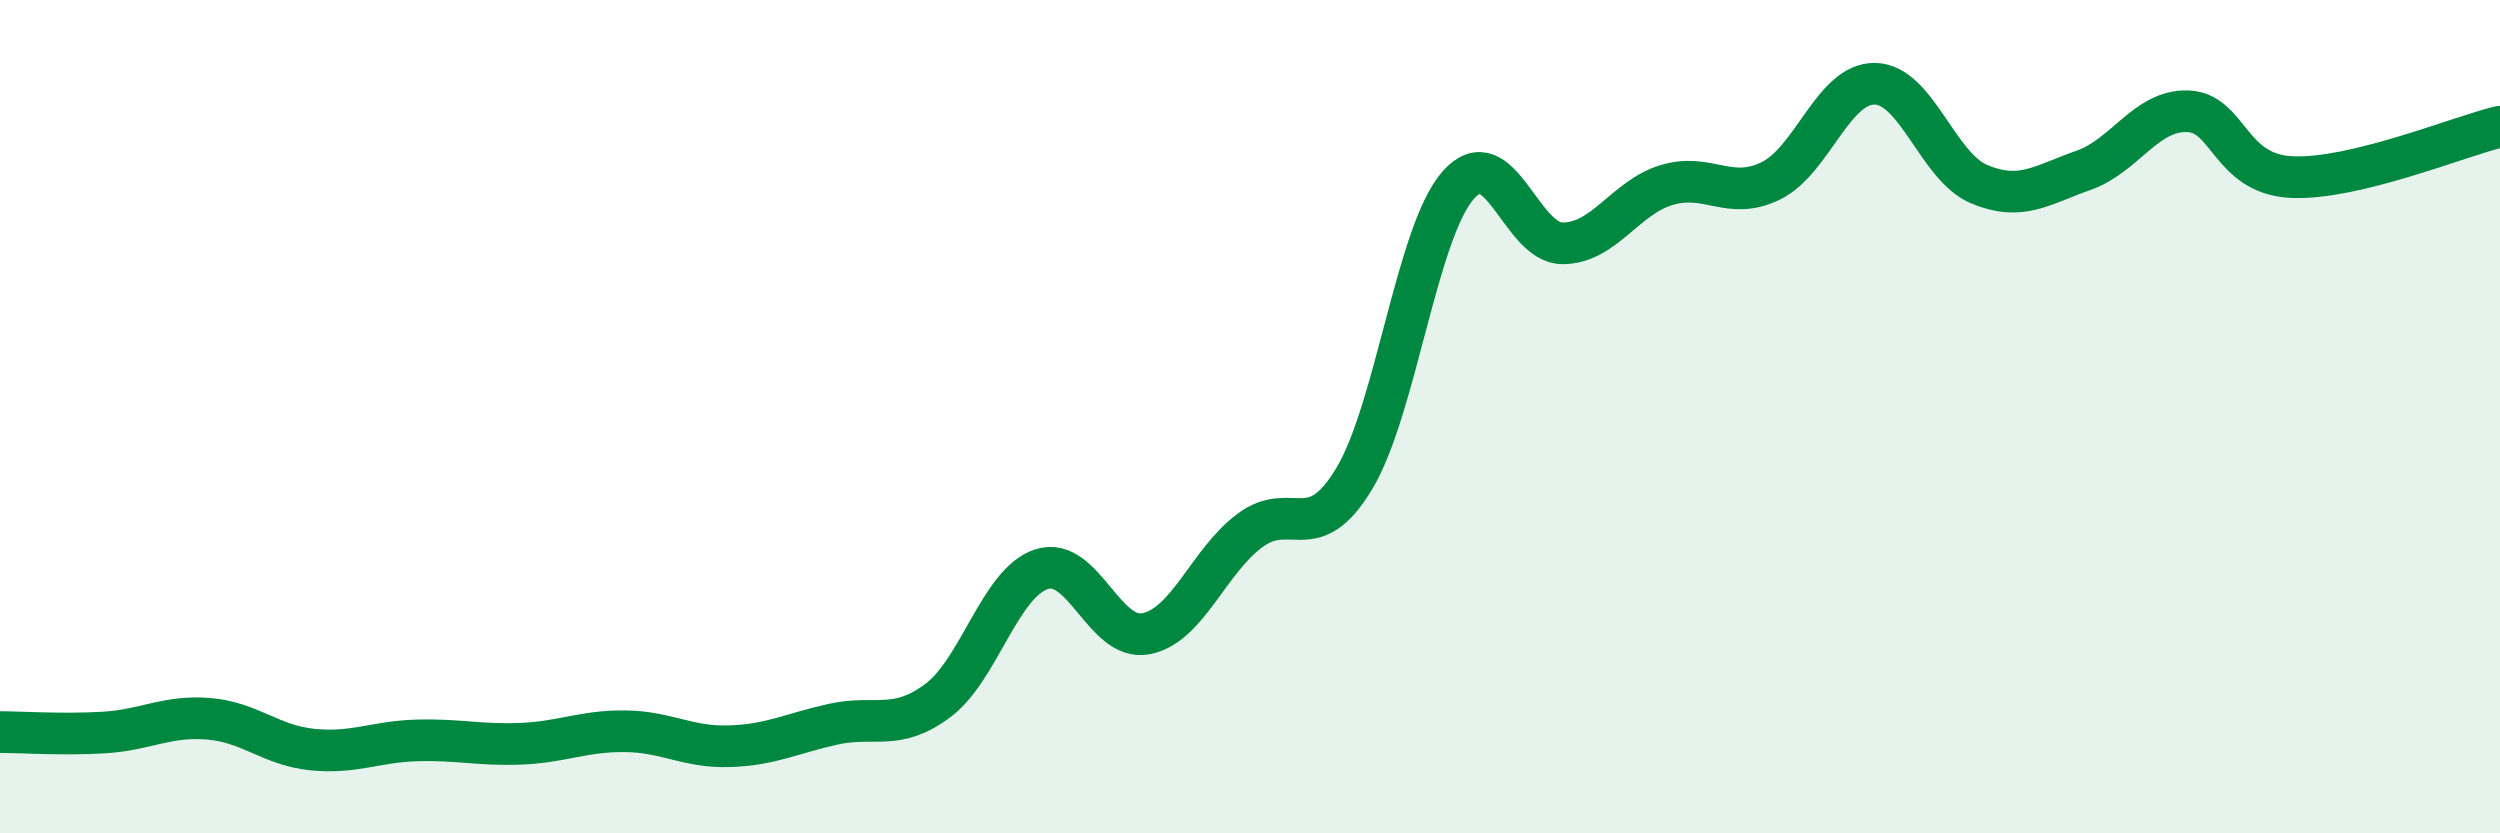
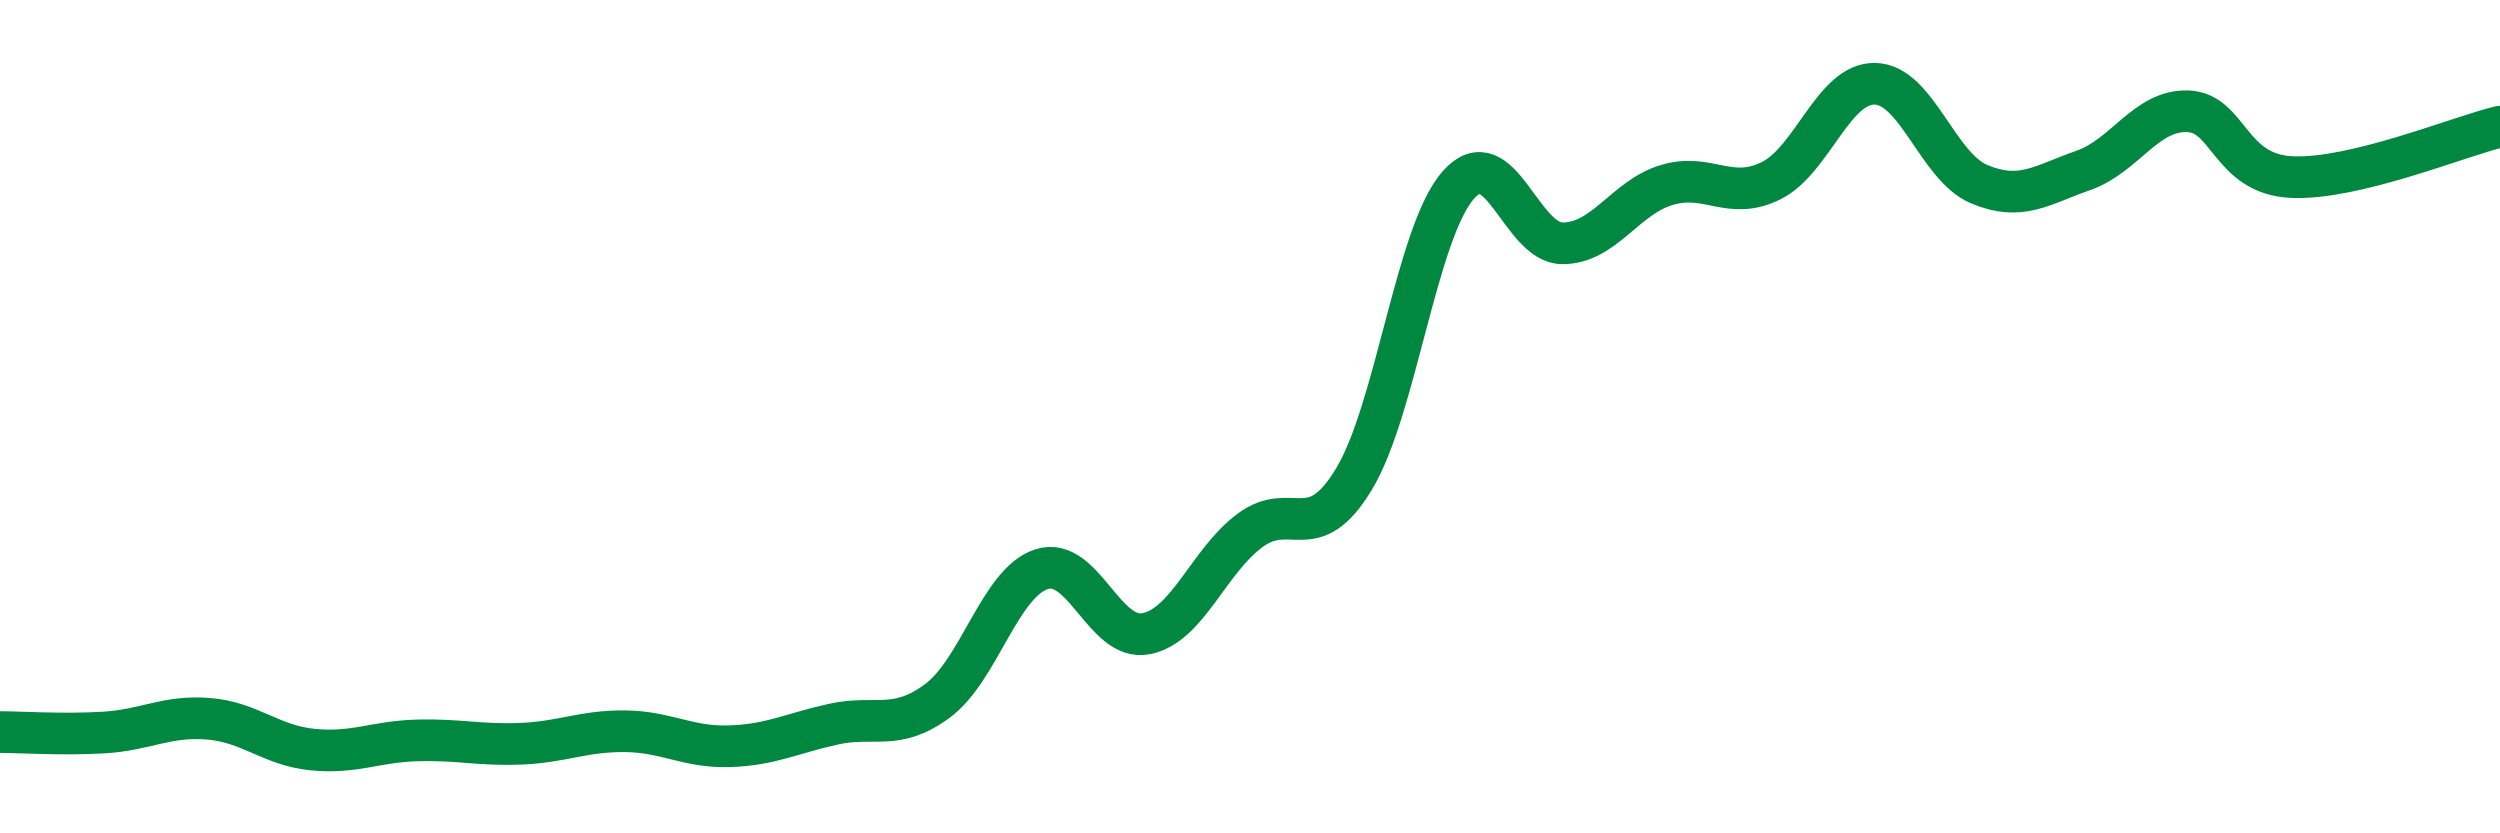
<svg xmlns="http://www.w3.org/2000/svg" width="60" height="20" viewBox="0 0 60 20">
-   <path d="M 0,17.57 C 0.5,17.57 1.5,17.64 2.5,17.58 C 3.5,17.52 4,17.17 5,17.25 C 6,17.33 6.5,17.89 7.5,17.99 C 8.5,18.09 9,17.8 10,17.77 C 11,17.74 11.5,17.89 12.5,17.85 C 13.5,17.81 14,17.54 15,17.55 C 16,17.56 16.5,17.94 17.5,17.91 C 18.5,17.88 19,17.6 20,17.38 C 21,17.16 21.5,17.56 22.5,16.82 C 23.5,16.08 24,13.98 25,13.66 C 26,13.34 26.5,15.4 27.5,15.21 C 28.5,15.02 29,13.47 30,12.73 C 31,11.99 31.5,13.15 32.5,11.49 C 33.5,9.83 34,5.57 35,4.44 C 36,3.31 36.5,5.84 37.5,5.84 C 38.5,5.84 39,4.74 40,4.44 C 41,4.14 41.5,4.83 42.5,4.34 C 43.5,3.85 44,1.99 45,2.01 C 46,2.03 46.5,4 47.5,4.42 C 48.5,4.84 49,4.44 50,4.09 C 51,3.74 51.5,2.64 52.5,2.67 C 53.5,2.7 53.5,4.18 55,4.25 C 56.5,4.32 59,3.28 60,3.04L60 20L0 20Z" fill="#008740" opacity="0.1" stroke-linecap="round" stroke-linejoin="round" />
  <path d="M 0,17.57 C 0.5,17.57 1.5,17.64 2.5,17.58 C 3.5,17.52 4,17.17 5,17.25 C 6,17.33 6.5,17.89 7.5,17.99 C 8.5,18.09 9,17.8 10,17.77 C 11,17.74 11.5,17.89 12.5,17.85 C 13.5,17.81 14,17.54 15,17.55 C 16,17.56 16.5,17.94 17.5,17.91 C 18.5,17.88 19,17.6 20,17.38 C 21,17.16 21.5,17.56 22.5,16.82 C 23.5,16.08 24,13.98 25,13.66 C 26,13.34 26.5,15.4 27.5,15.21 C 28.5,15.02 29,13.47 30,12.73 C 31,11.99 31.5,13.15 32.5,11.49 C 33.5,9.83 34,5.57 35,4.44 C 36,3.31 36.5,5.84 37.5,5.84 C 38.5,5.84 39,4.74 40,4.44 C 41,4.14 41.5,4.83 42.5,4.34 C 43.5,3.85 44,1.99 45,2.01 C 46,2.03 46.5,4 47.5,4.42 C 48.5,4.84 49,4.44 50,4.09 C 51,3.74 51.5,2.64 52.5,2.67 C 53.5,2.7 53.5,4.18 55,4.25 C 56.5,4.32 59,3.28 60,3.04" stroke="#008740" stroke-width="1" fill="none" stroke-linecap="round" stroke-linejoin="round" />
</svg>